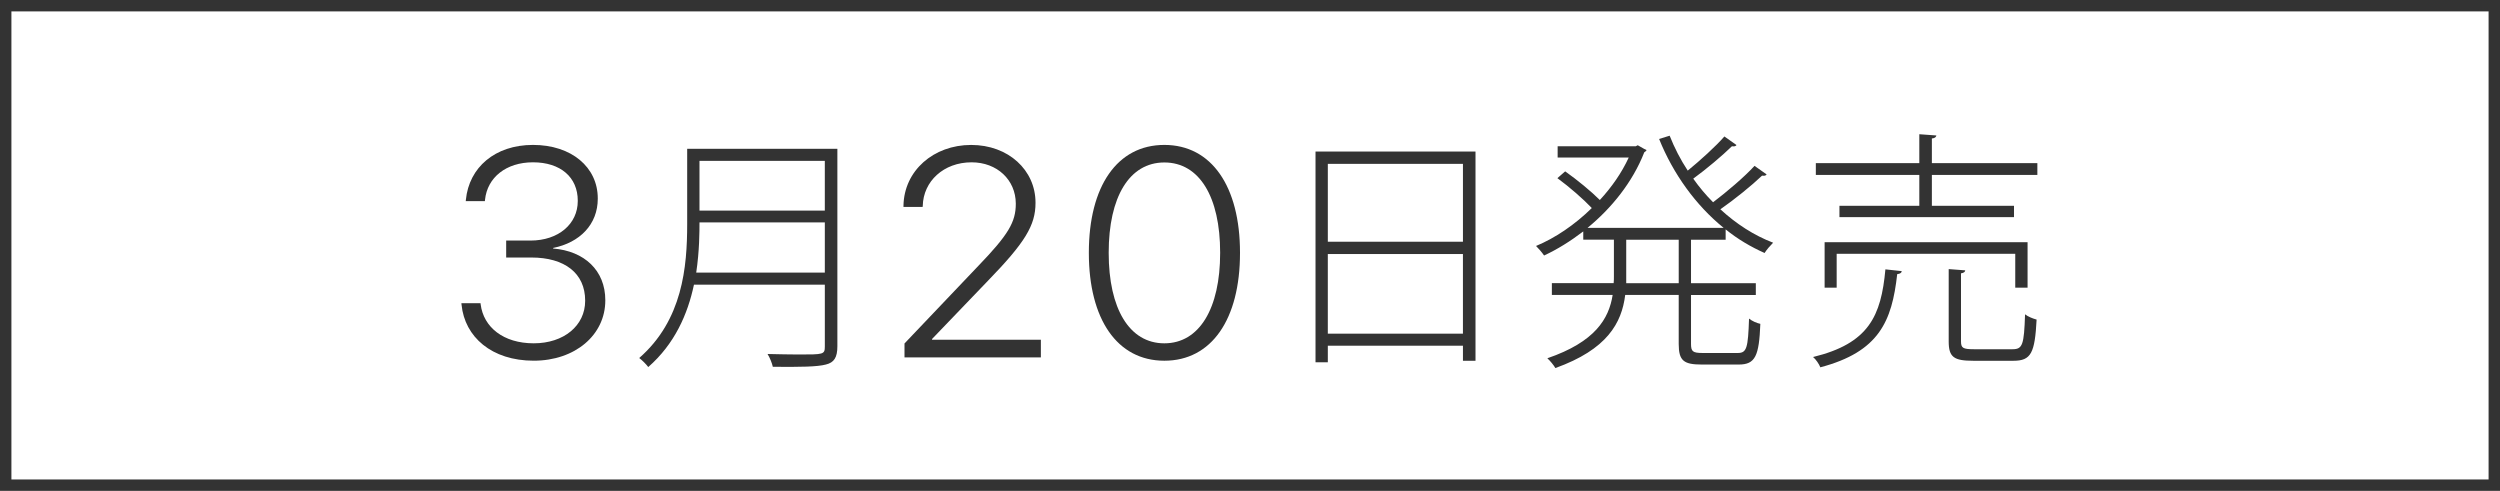
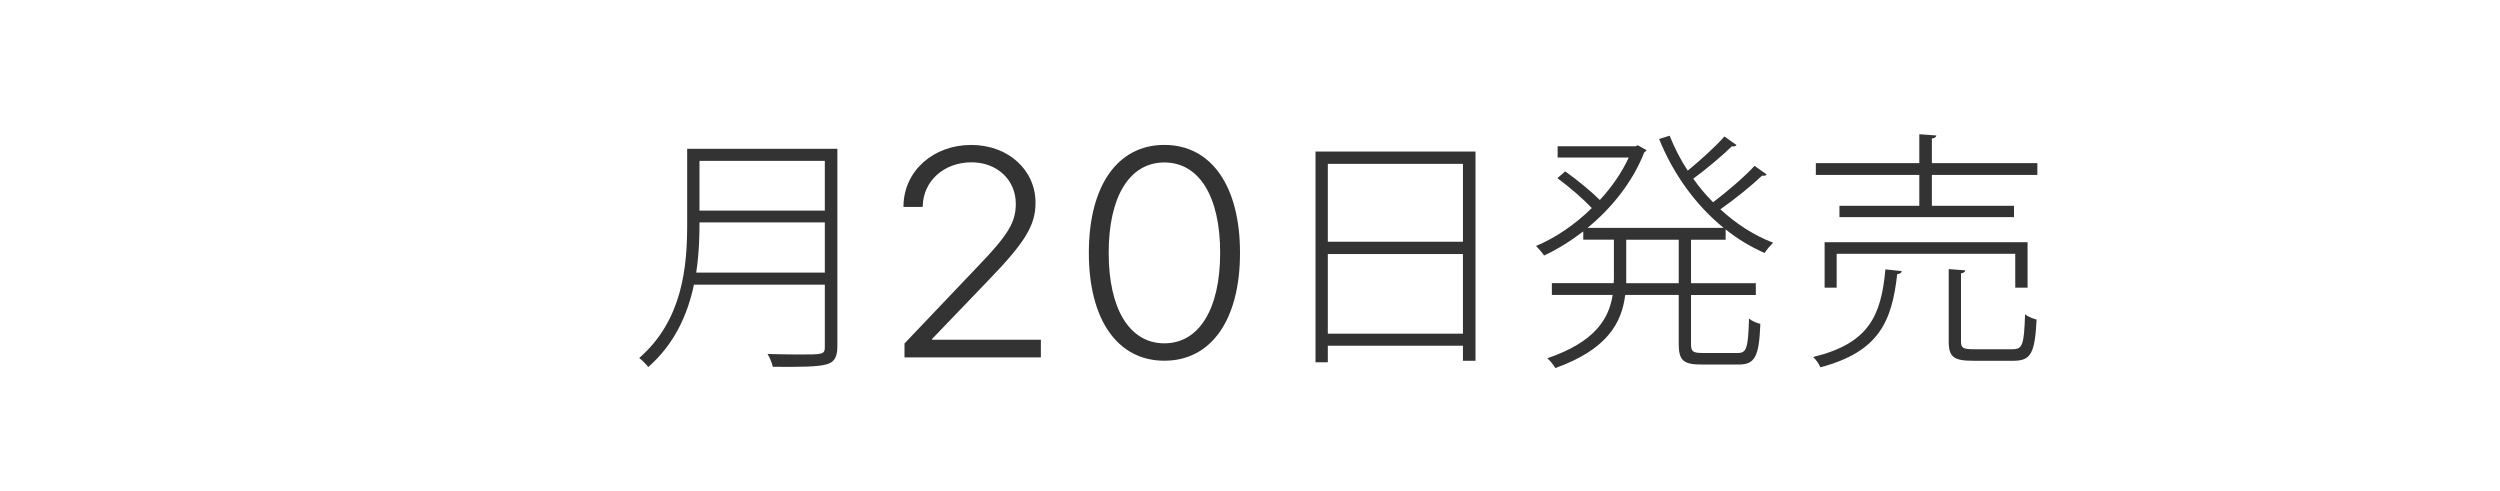
<svg xmlns="http://www.w3.org/2000/svg" id="_レイヤー_2" width="219" height="43" viewBox="0 0 219 43">
  <defs>
    <style>.cls-1{fill:#333;stroke-width:0px;}</style>
  </defs>
  <g id="_レイヤー_1-2">
-     <path class="cls-1" d="M40.431,26.698l-.013-.14h1.676l.013.114c.254,1.98,1.98,3.402,4.646,3.402,2.641,0,4.507-1.549,4.507-3.72v-.025c0-2.399-1.803-3.771-4.71-3.771h-2.209v-1.485h2.133c2.438,0,4.139-1.447,4.139-3.466v-.025c0-2.057-1.511-3.364-3.923-3.364-2.361,0-3.999,1.333-4.202,3.275l-.013.127h-1.676l.013-.127c.279-2.818,2.539-4.799,5.878-4.799,3.377,0,5.675,1.955,5.675,4.685v.025c0,2.26-1.574,3.847-3.91,4.316v.051c2.729.216,4.57,1.917,4.57,4.52v.025c0,3.034-2.653,5.281-6.271,5.281-3.682,0-6.043-2.082-6.322-4.9Z" />
    <path class="cls-1" d="M73.354,13.034v17.294c0,.99-.286,1.431-1.012,1.606-.748.198-2.178.22-4.643.198-.066-.309-.264-.814-.462-1.122,1.012.021,1.958.044,2.729.044,2.178,0,2.289,0,2.289-.704v-5.413h-11.464c-.55,2.597-1.694,5.193-4.004,7.217-.154-.22-.55-.615-.792-.792,3.806-3.322,4.202-7.987,4.202-11.728v-6.601h13.158ZM61.275,19.48c0,.793,0,2.486-.286,4.4h11.266v-4.4h-10.979ZM72.254,14.09h-10.979v4.357h10.979v-4.357Z" />
    <path class="cls-1" d="M79.234,30.088l6.475-6.805c2.628-2.729,3.275-3.834,3.275-5.434v-.025c-.013-2.069-1.638-3.605-3.872-3.605-2.45,0-4.228,1.663-4.278,3.809l-.013.102h-1.676v-.114c.051-3.06,2.628-5.319,5.929-5.319,3.263,0,5.637,2.209,5.637,5.053v.025c0,1.968-.914,3.466-4.164,6.817l-4.9,5.104v.063h9.534v1.549h-11.946v-1.219Z" />
    <path class="cls-1" d="M95.383,22.166v-.038c0-5.802,2.476-9.433,6.614-9.433s6.627,3.644,6.627,9.433v.038c0,5.802-2.488,9.433-6.627,9.433s-6.614-3.644-6.614-9.433ZM106.885,22.166v-.038c0-4.875-1.815-7.896-4.888-7.896s-4.875,3.034-4.875,7.896v.038c0,4.862,1.803,7.909,4.875,7.909s4.888-3.06,4.888-7.909Z" />
    <path class="cls-1" d="M115.238,13.275h14.016v18.329h-1.1v-1.32h-11.837v1.452h-1.078V13.275ZM128.154,14.354h-11.837v6.821h11.837v-6.821ZM116.316,29.229h11.837v-6.976h-11.837v6.976Z" />
    <path class="cls-1" d="M151.17,20.999h-3.037v3.807h5.677v1.034h-5.677v4.291c0,.66.154.791,1.034.791h3.059c.792,0,.902-.439.99-3.014.264.22.682.396.99.462-.11,2.816-.44,3.564-1.893,3.564h-3.234c-1.584,0-2.024-.33-2.024-1.804v-4.291h-4.687c-.308,2.465-1.584,4.774-6.117,6.402-.154-.264-.462-.638-.704-.857,4.181-1.431,5.391-3.455,5.721-5.545h-5.325v-1.034h5.413c.022-.198.022-.396.022-.595v-3.212h-2.684v-.726c-1.123.857-2.289,1.584-3.433,2.111-.176-.264-.484-.615-.704-.836,1.65-.682,3.388-1.848,4.885-3.322-.726-.77-1.958-1.848-3.015-2.618l.682-.595c1.034.727,2.289,1.761,3.037,2.509,1.034-1.122,1.914-2.376,2.53-3.719h-6.227v-.989h6.843l.176-.089c.528.309.66.374.77.419-.022.088-.132.153-.198.197-1.034,2.641-2.882,4.906-4.973,6.623h11.926c-2.442-1.98-4.423-4.73-5.655-7.789l.924-.286c.418,1.056.946,2.091,1.584,3.059,1.078-.88,2.442-2.112,3.212-2.992l1.056.748c-.066.132-.242.132-.396.11-.858.836-2.267,2.023-3.389,2.838.528.748,1.1,1.43,1.738,2.068,1.188-.902,2.75-2.223,3.63-3.19l1.056.748c-.066.132-.242.132-.396.11-.924.88-2.42,2.09-3.652,2.948,1.386,1.276,2.948,2.288,4.621,2.927-.242.241-.572.615-.748.901-1.188-.528-2.354-1.21-3.411-2.068v.902ZM147.056,24.806v-3.807h-4.599v3.807h4.599Z" />
    <path class="cls-1" d="M166.591,23.75c0,.131-.132.241-.396.264-.462,4.137-1.584,6.799-6.733,8.163-.11-.286-.396-.704-.638-.902,4.885-1.188,5.963-3.587,6.337-7.679l1.43.154ZM169.232,14.288h9.241v1.034h-9.241v2.706h7.195v.99h-15.292v-.99h6.997v-2.706h-9.065v-1.034h9.065v-2.53l1.496.109c-.022.133-.132.242-.396.265v2.156ZM177.615,25.201h-1.079v-2.97h-15.644v2.97h-1.056v-3.982h17.779v3.982ZM171.784,29.91c0,.572.176.683,1.122.683h3.389c.88,0,1.012-.374,1.1-3.059.242.198.682.374,1.012.462-.154,2.926-.484,3.608-2.024,3.608h-3.521c-1.694,0-2.156-.308-2.156-1.694v-6.337l1.452.11c-.022.132-.11.22-.374.264v5.963Z" />
-     <path class="cls-1" d="M218,1v41H1V1h217M219,0H0v43h219V0h0Z" />
  </g>
</svg>